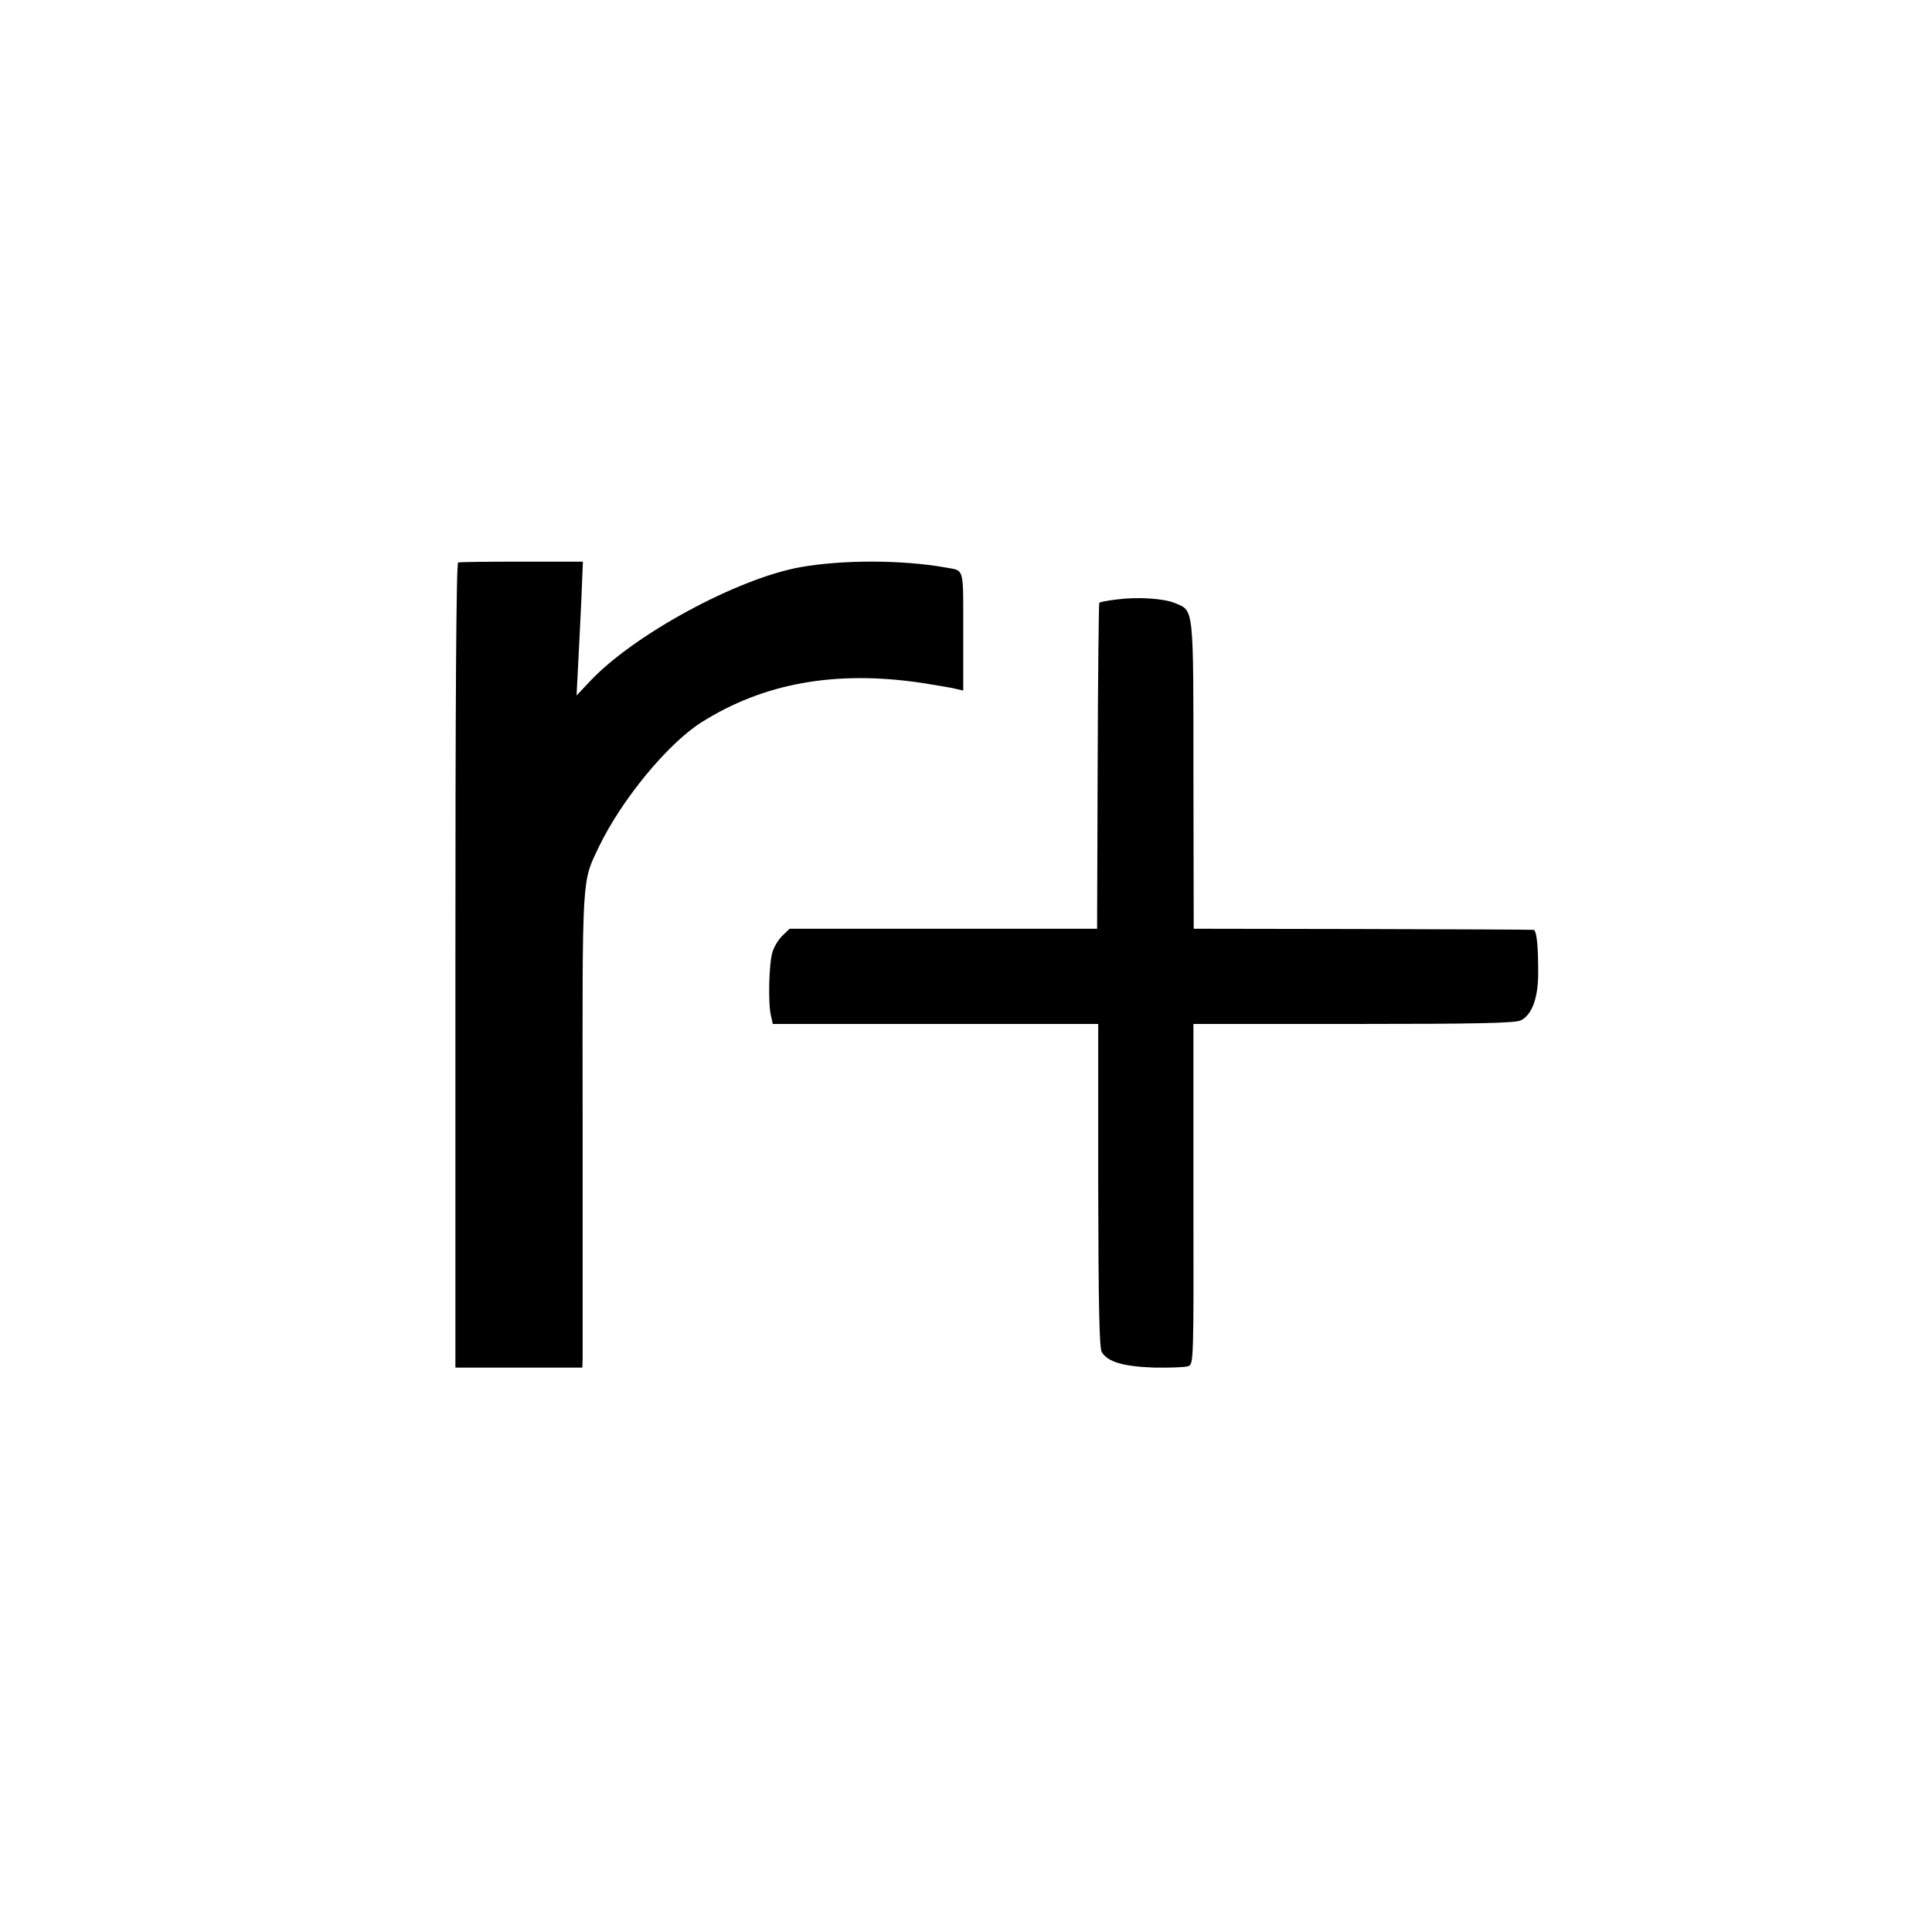
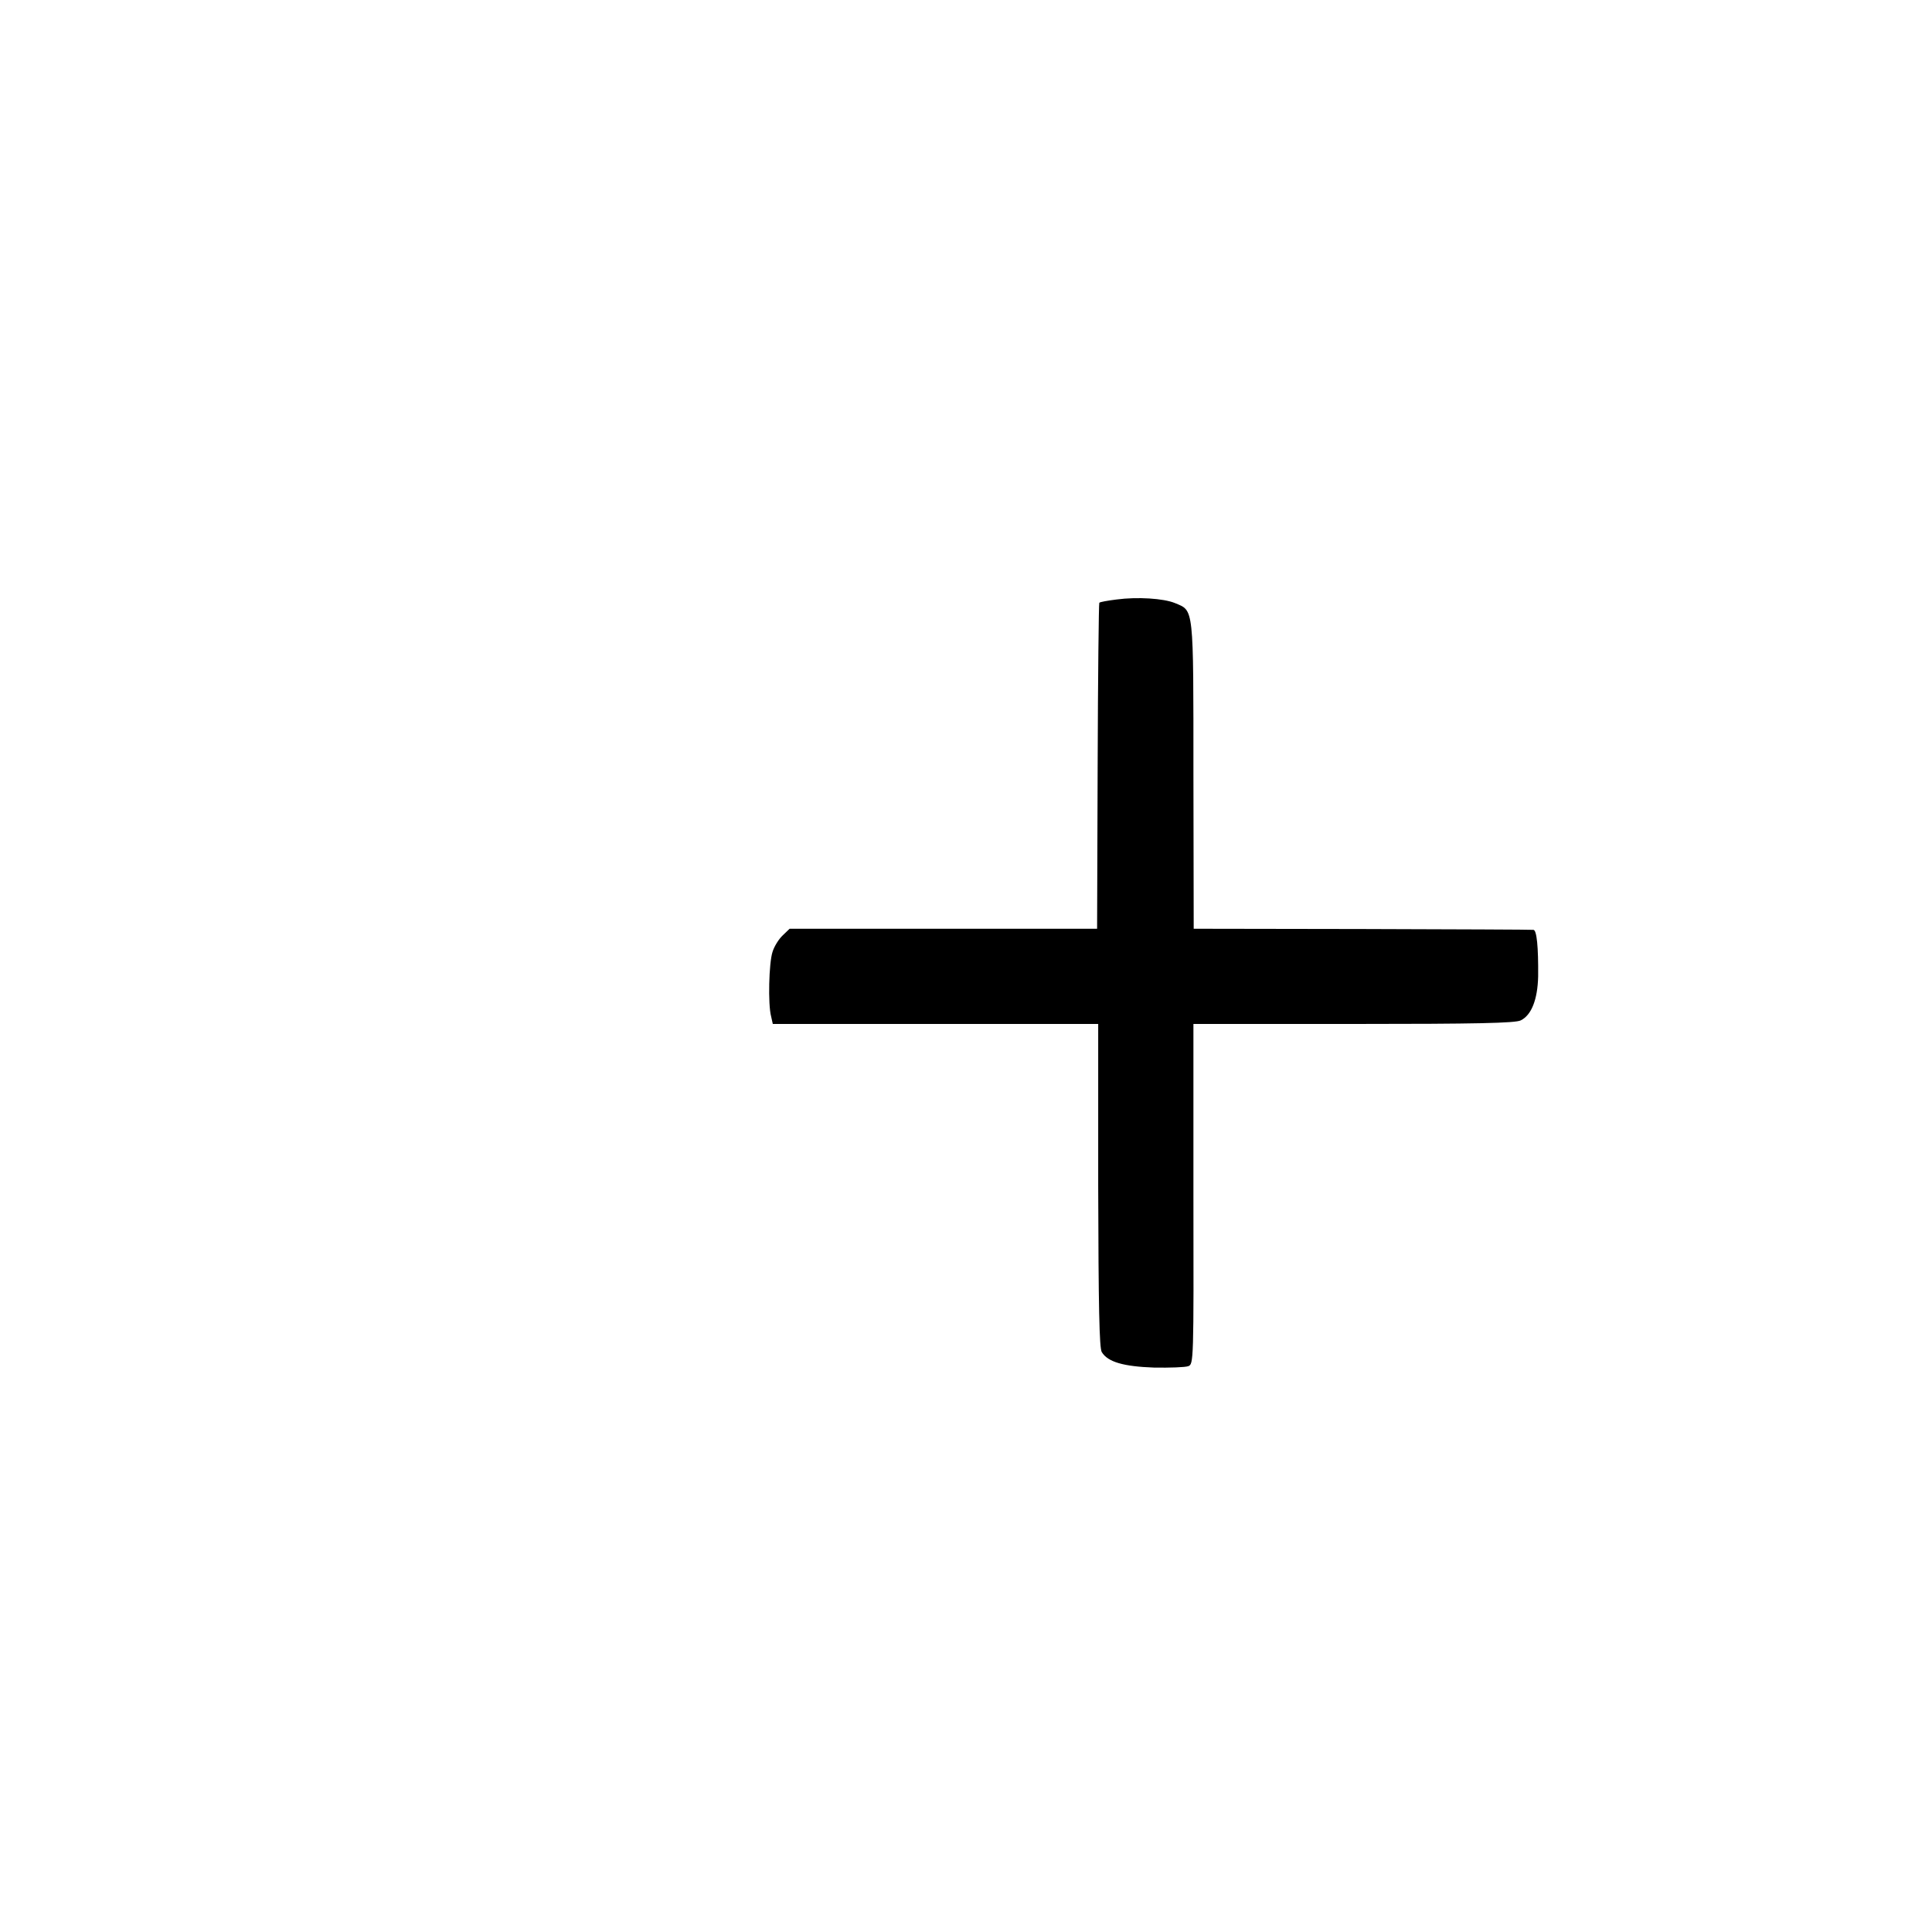
<svg xmlns="http://www.w3.org/2000/svg" version="1.0" width="700pt" height="700pt" viewBox="0 0 700 700" preserveAspectRatio="xMidYMid meet">
  <g transform="translate(0,700) scale(0.1,-0.1)" fill="#000000" stroke="none">
-     <path d="M1660 4962 c-7 -3 -10 -498 -10 -1460 l0 -1457 230 0 230 0 1 35 c0 19 0 406 0 860 -1 903 -3 861 59 992 82 170 247 371 370 450 226 143 486 190 798 144 55 -9 112 -18 126 -22 l26 -6 0 215 c0 238 5 218 -65 231 -158 28 -374 28 -525 1 -229 -41 -605 -245 -763 -414 l-48 -51 5 97 c3 54 8 163 12 243 l6 145 -221 0 c-122 0 -225 -1 -231 -3z" />
    <path d="M4046 4828 c-32 -4 -61 -9 -63 -12 -2 -2 -5 -268 -6 -592 l-2 -589 -557 0 -557 0 -25 -24 c-14 -13 -31 -40 -37 -60 -13 -39 -17 -190 -5 -234 l6 -27 590 0 589 0 0 -585 c1 -440 4 -590 13 -604 22 -36 79 -52 189 -56 57 -1 113 1 124 5 20 7 20 16 19 624 l0 616 580 0 c443 0 587 3 606 13 39 19 61 76 63 159 1 107 -5 168 -17 169 -6 1 -285 2 -621 3 l-610 1 -1 556 c0 619 2 595 -67 624 -41 17 -136 23 -211 13z" />
  </g>
</svg>